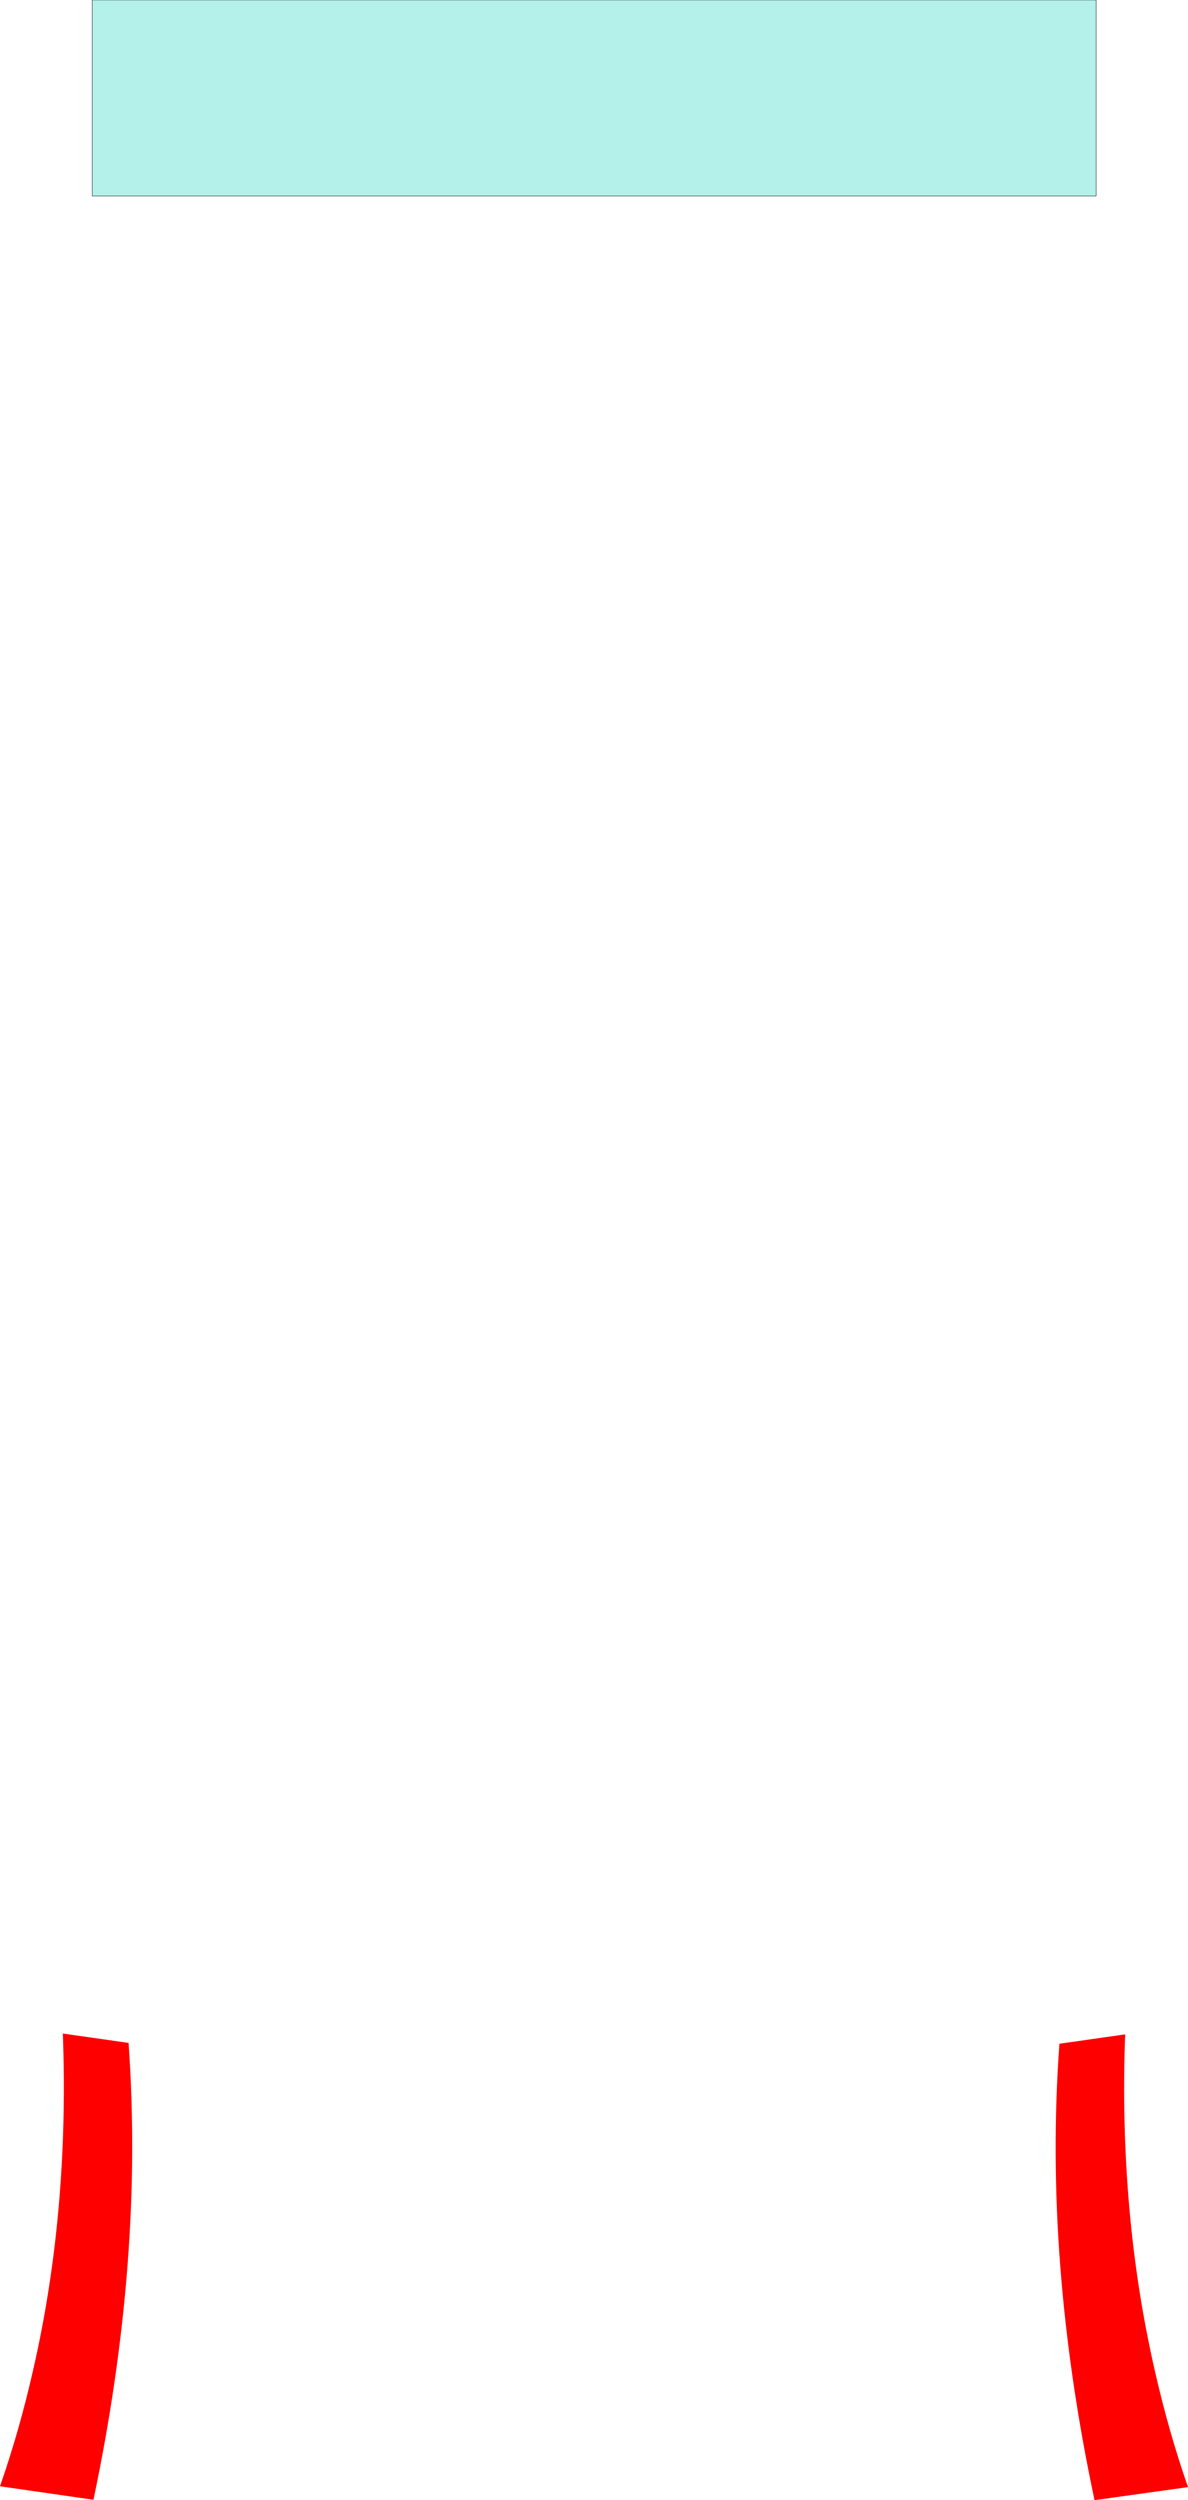
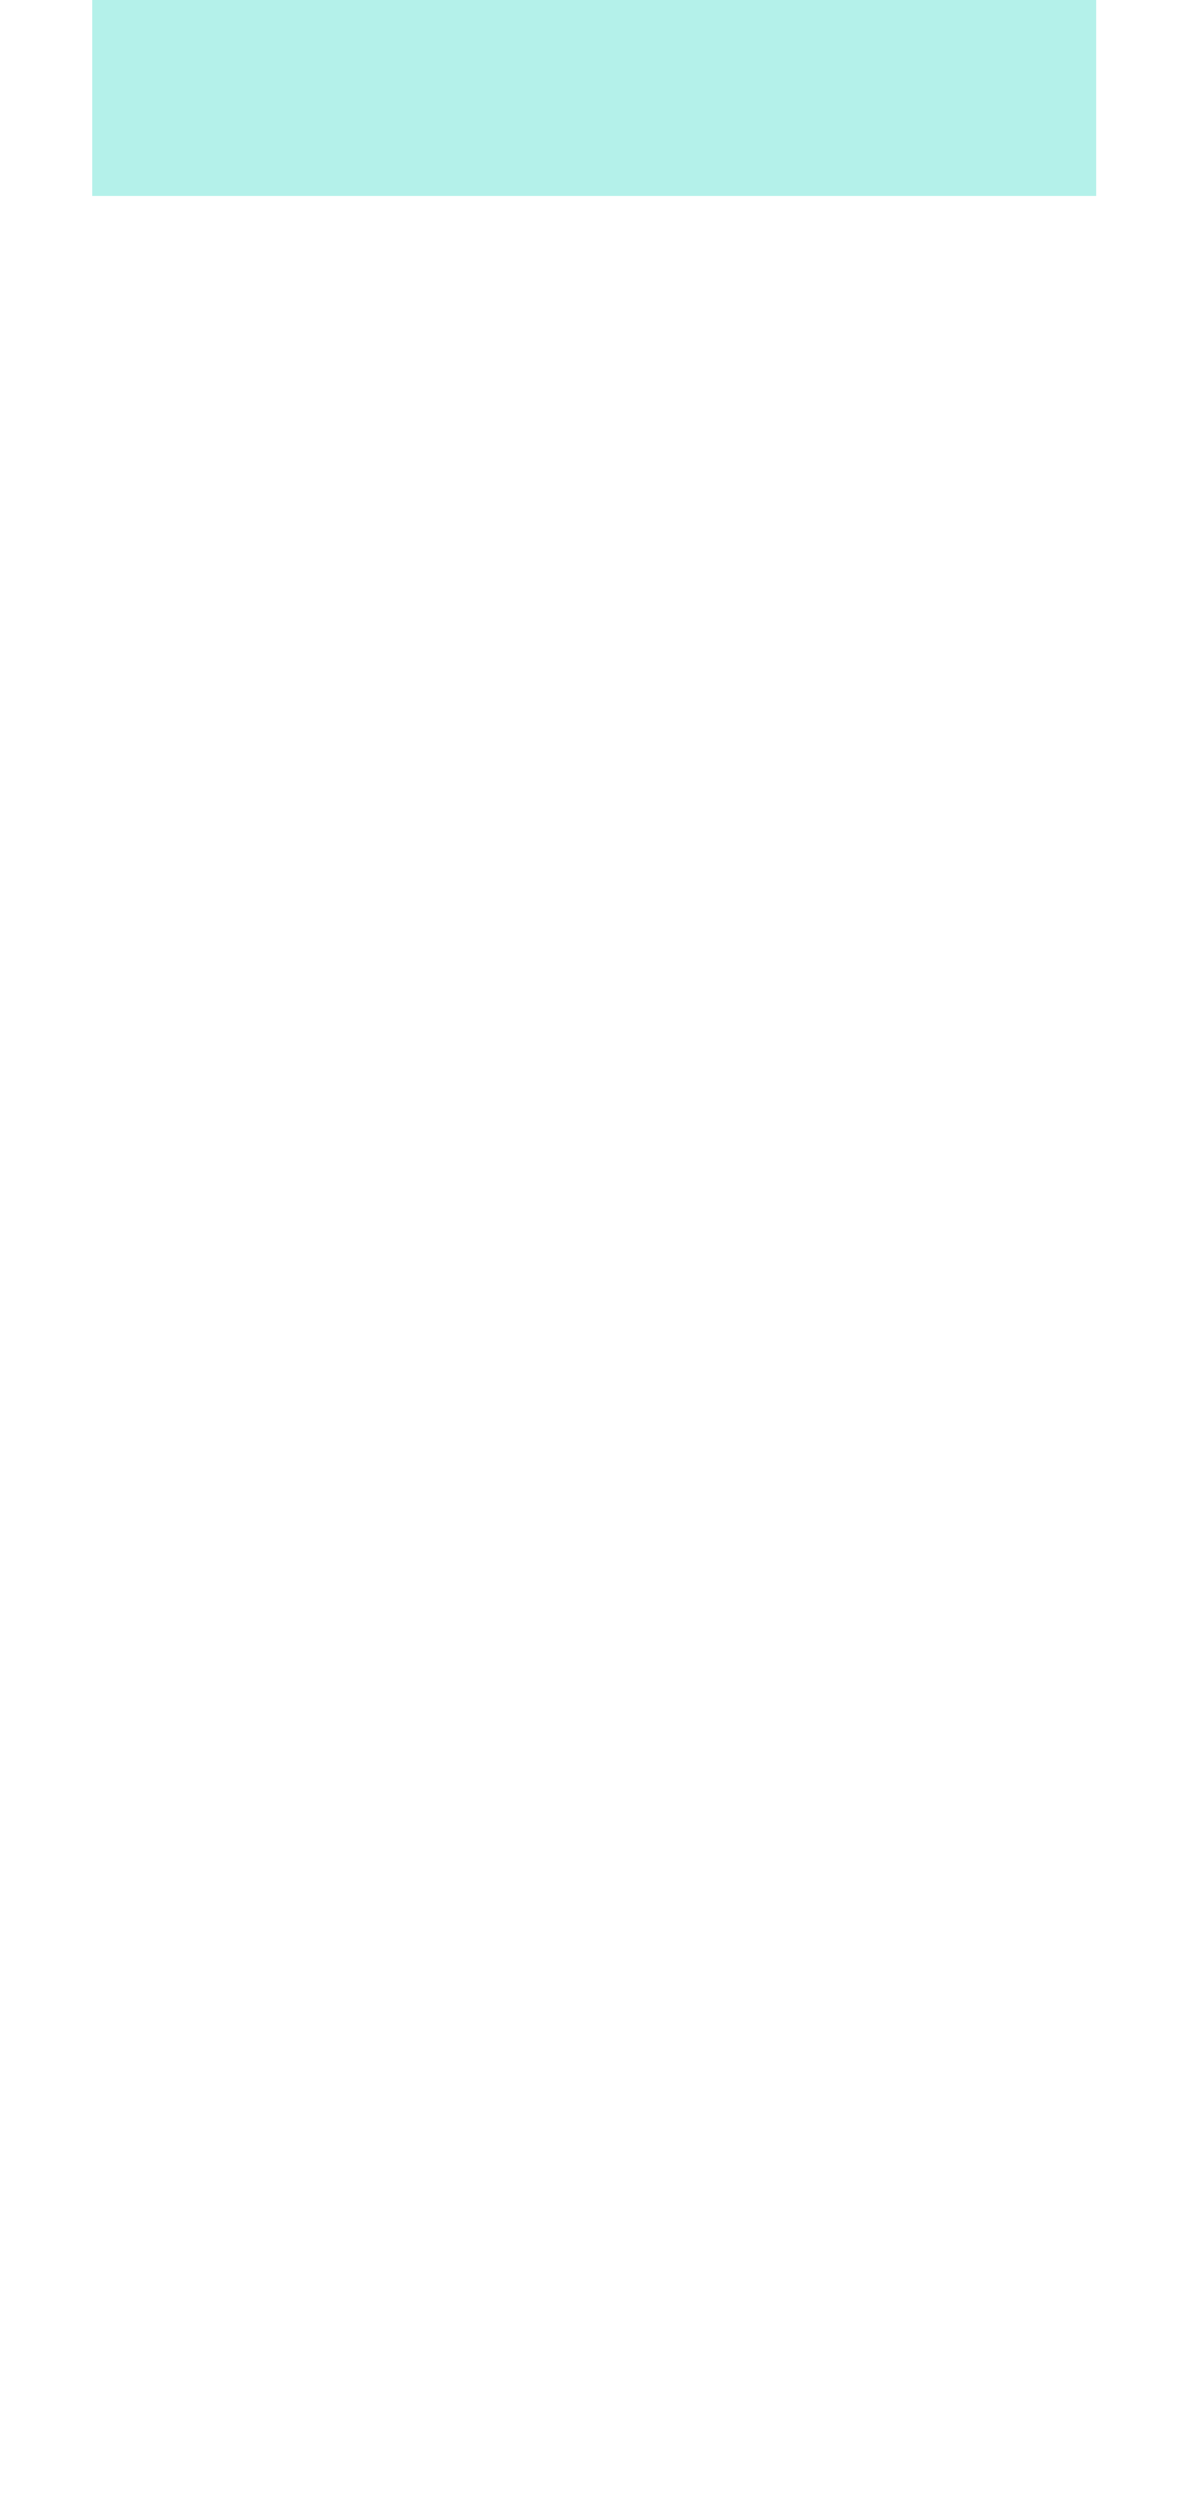
<svg xmlns="http://www.w3.org/2000/svg" height="306.2px" width="145.55px">
  <g transform="matrix(1.0, 0.0, 0.0, 1.0, 72.75, 153.1)">
-     <path d="M65.1 96.05 Q64.3 117.95 68.75 137.3 70.4 144.6 72.8 151.5 L61.35 153.1 Q55.1 123.7 57.05 97.2 L65.1 96.05 M-57.0 97.1 Q-55.1 123.6 -61.3 153.05 L-72.75 151.4 Q-70.35 144.5 -68.7 137.2 -64.25 117.85 -65.05 95.95 L-57.0 97.1" fill="#ff0000" fill-rule="evenodd" stroke="none" />
    <path d="M61.55 -129.1 L-61.45 -129.1 -61.45 -153.1 61.55 -153.1 61.55 -129.1" fill="#b4f1ea" fill-rule="evenodd" stroke="none" />
-     <path d="M61.55 -129.1 L-61.45 -129.1 -61.45 -153.1 61.55 -153.1 61.55 -129.1 Z" fill="none" stroke="#000000" stroke-linecap="round" stroke-linejoin="round" stroke-width="0.05" />
  </g>
</svg>